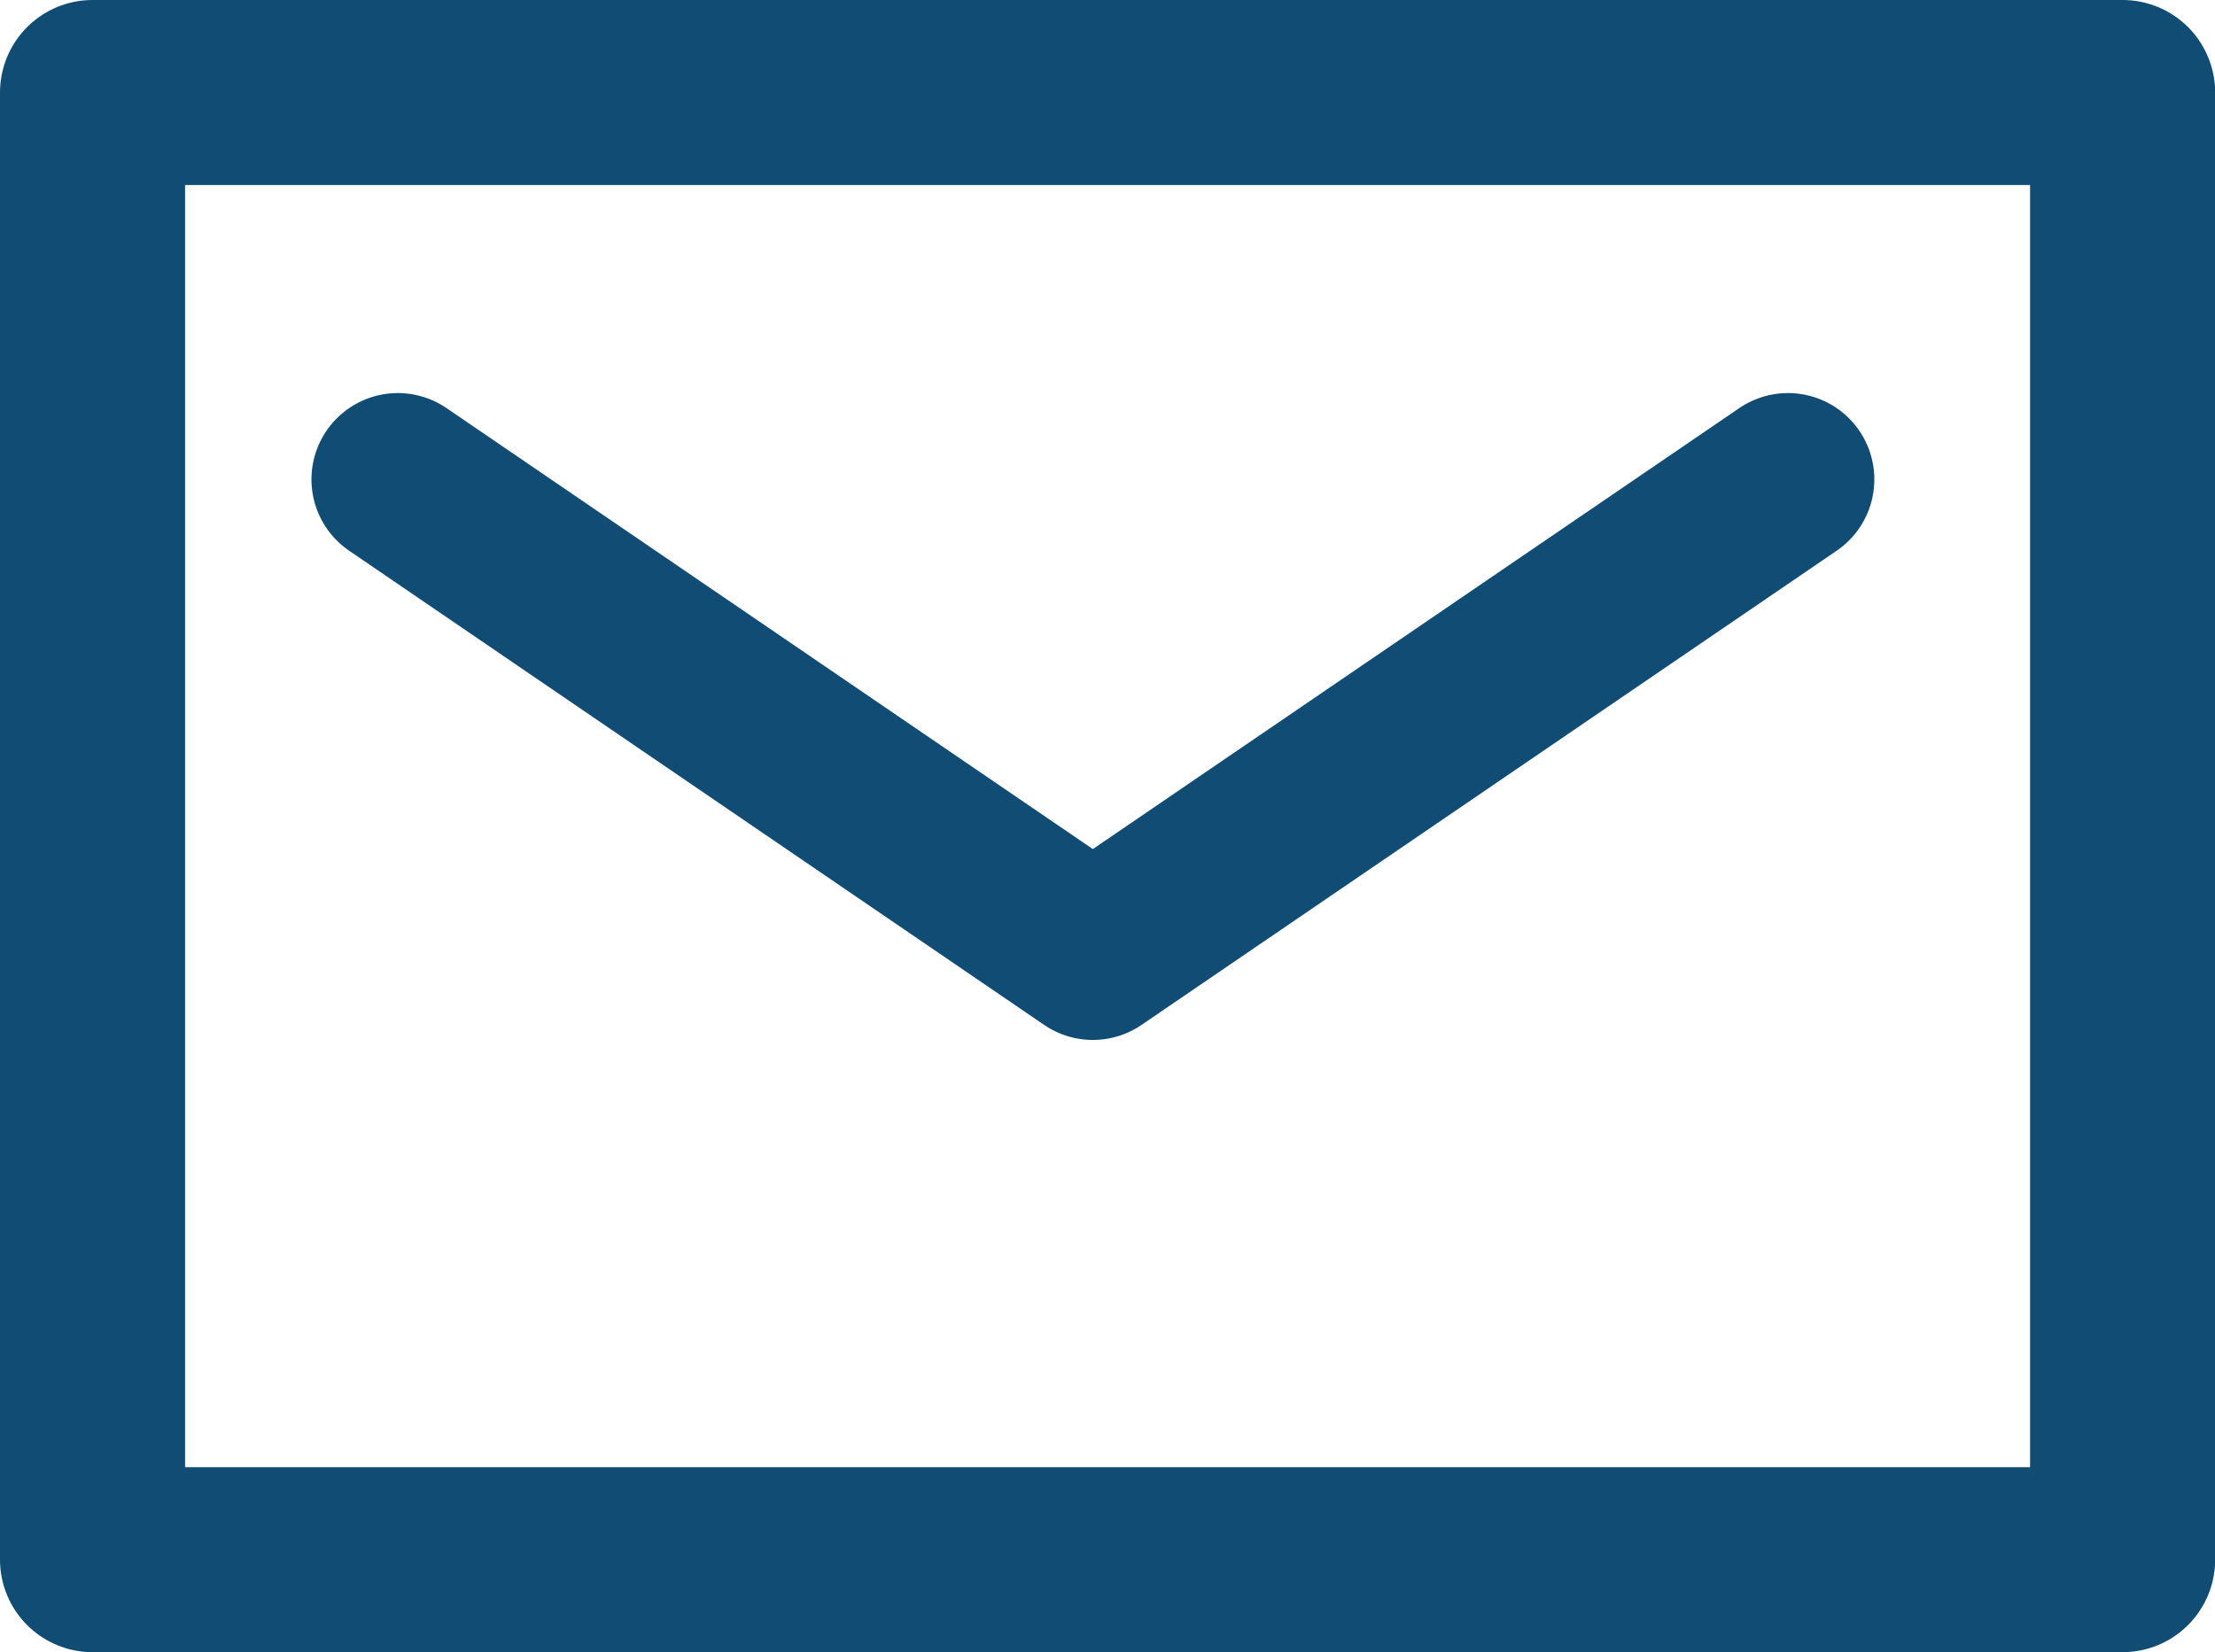
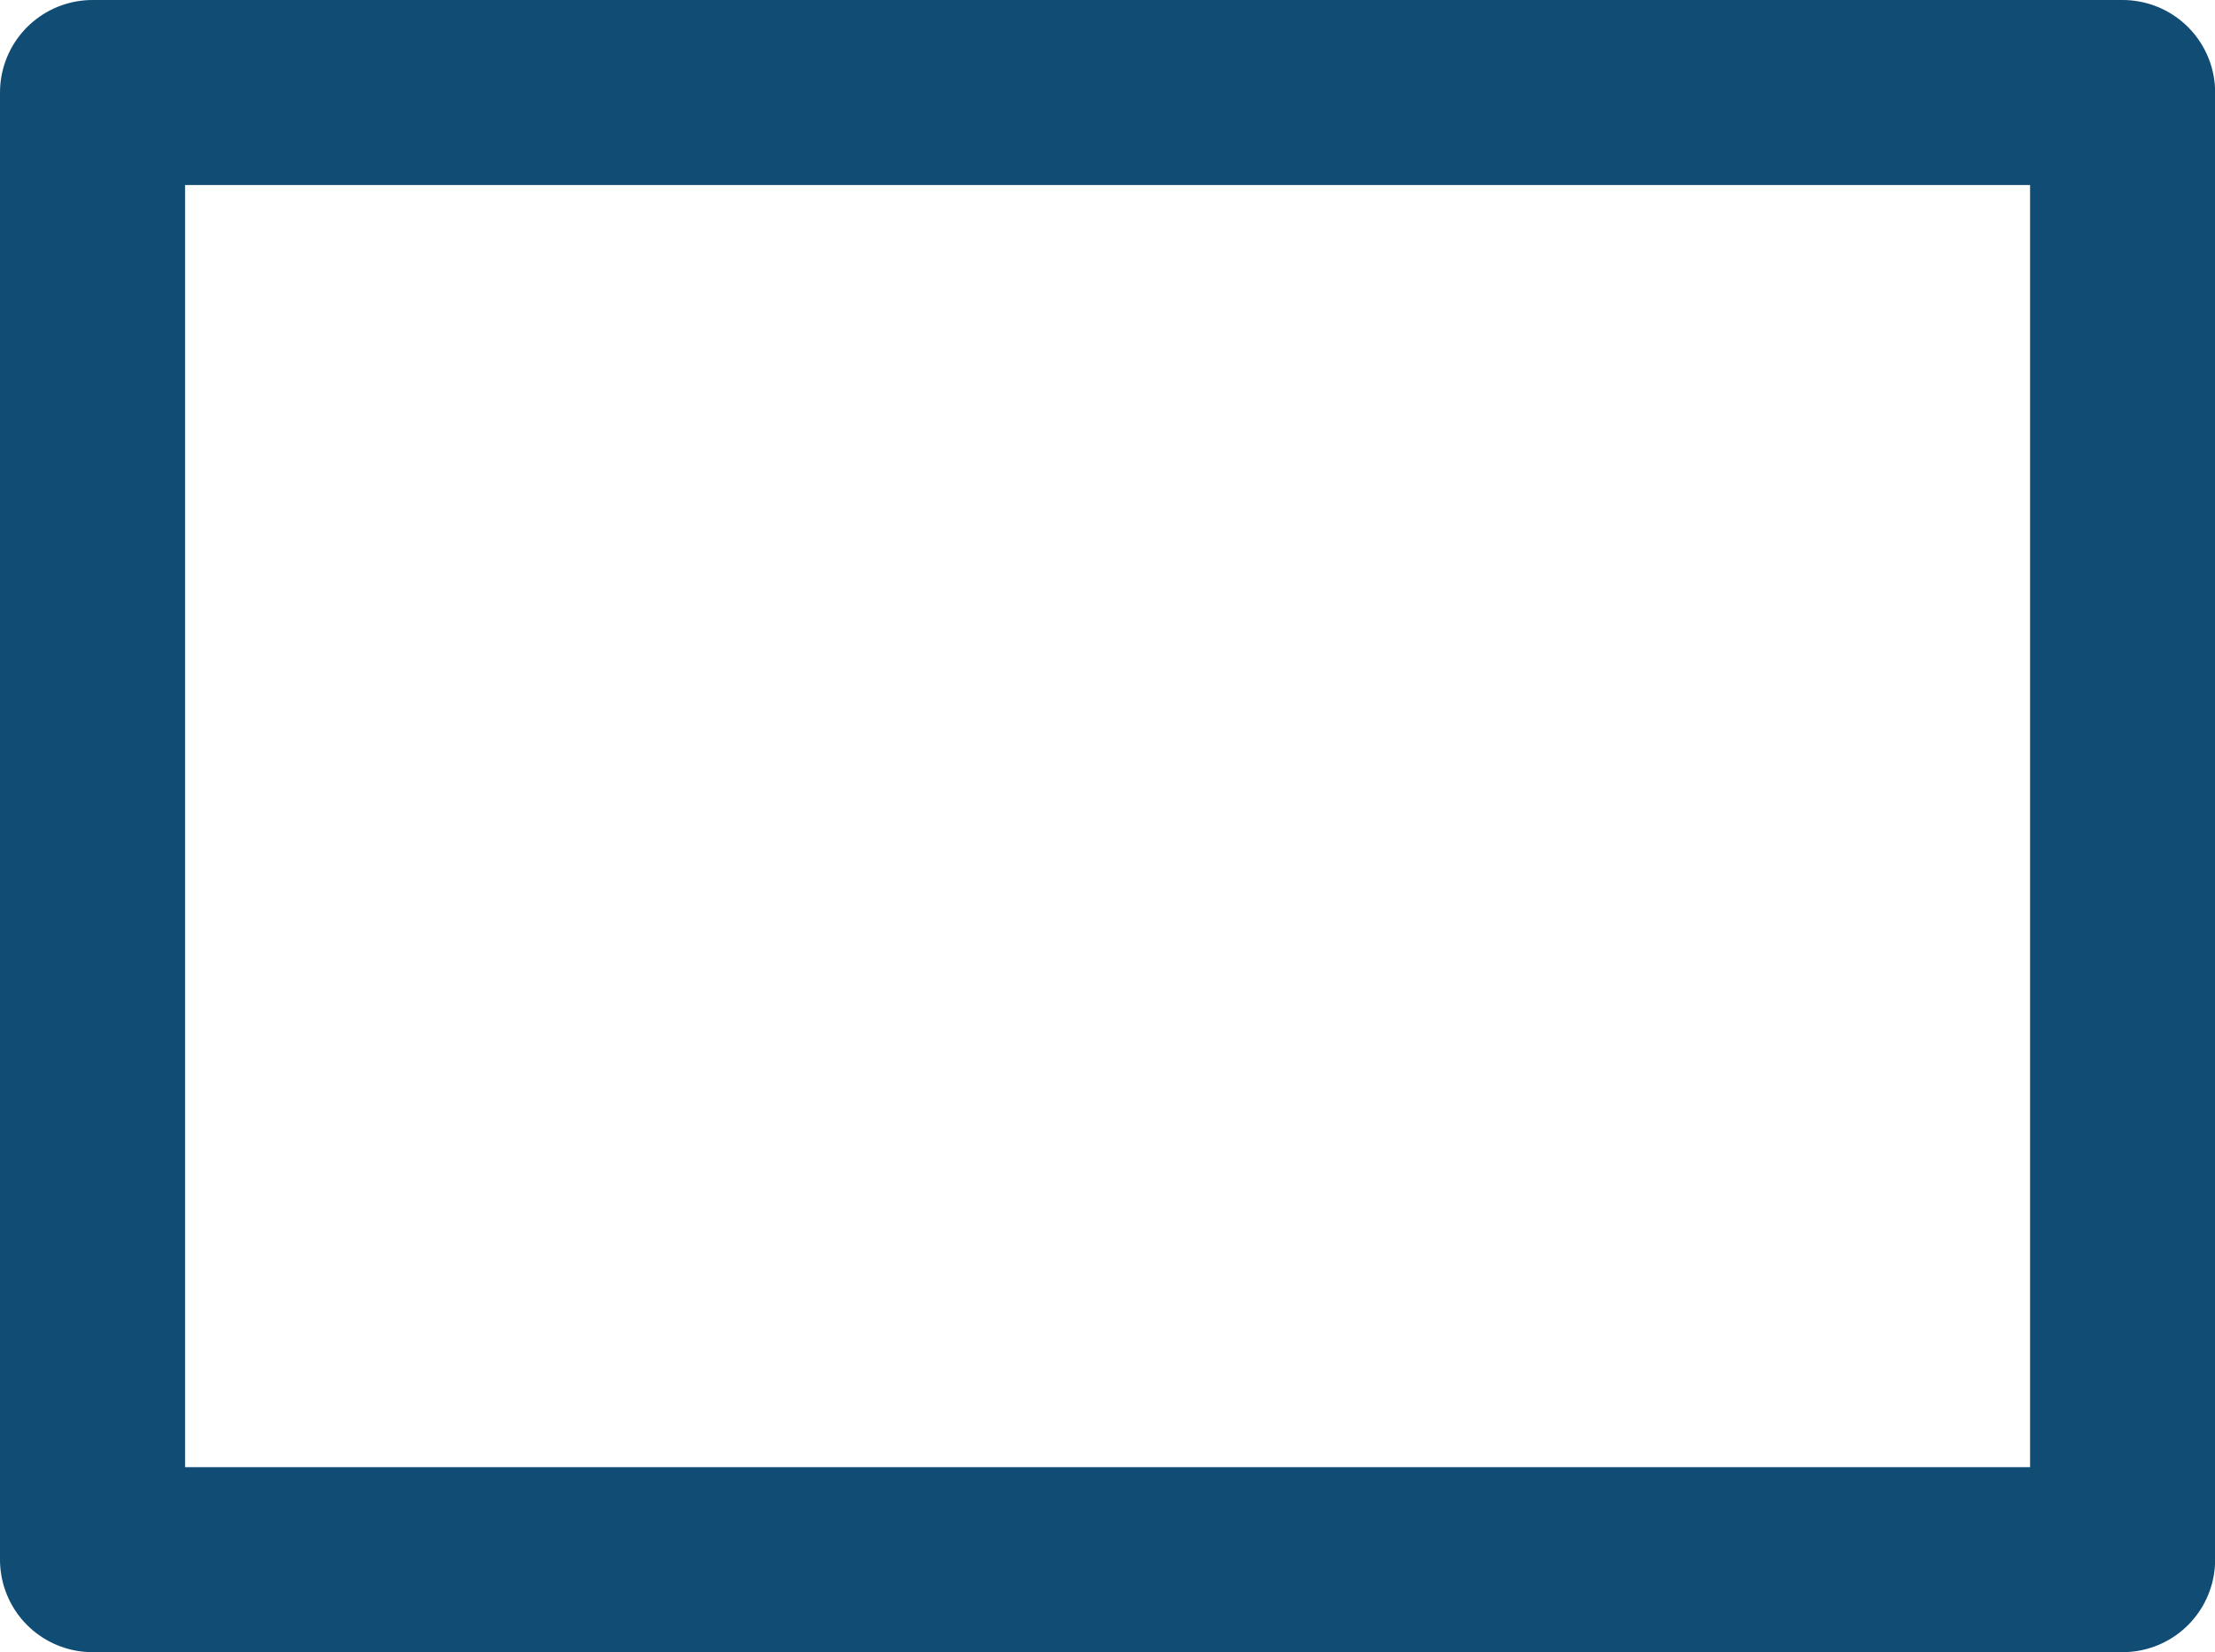
<svg xmlns="http://www.w3.org/2000/svg" viewBox="0 0 161.58 120.55">
  <defs>
    <style>.cls-1,.cls-2{fill:none;stroke:#104c73;stroke-linecap:round;stroke-linejoin:round;}.cls-1{stroke-width:13.5px;}.cls-2{stroke-width:12.6px;}</style>
  </defs>
  <g id="レイヤー_2" data-name="レイヤー 2">
    <g id="レイヤー_1-2" data-name="レイヤー 1">
      <polyline class="cls-1" points="6.75 6.75 154.84 6.75 154.84 113.8 6.75 113.8 6.75 6.75 21.02 6.75" />
-       <polyline class="cls-2" points="130.43 34.98 79.72 69.58 29.02 34.98" />
    </g>
  </g>
</svg>